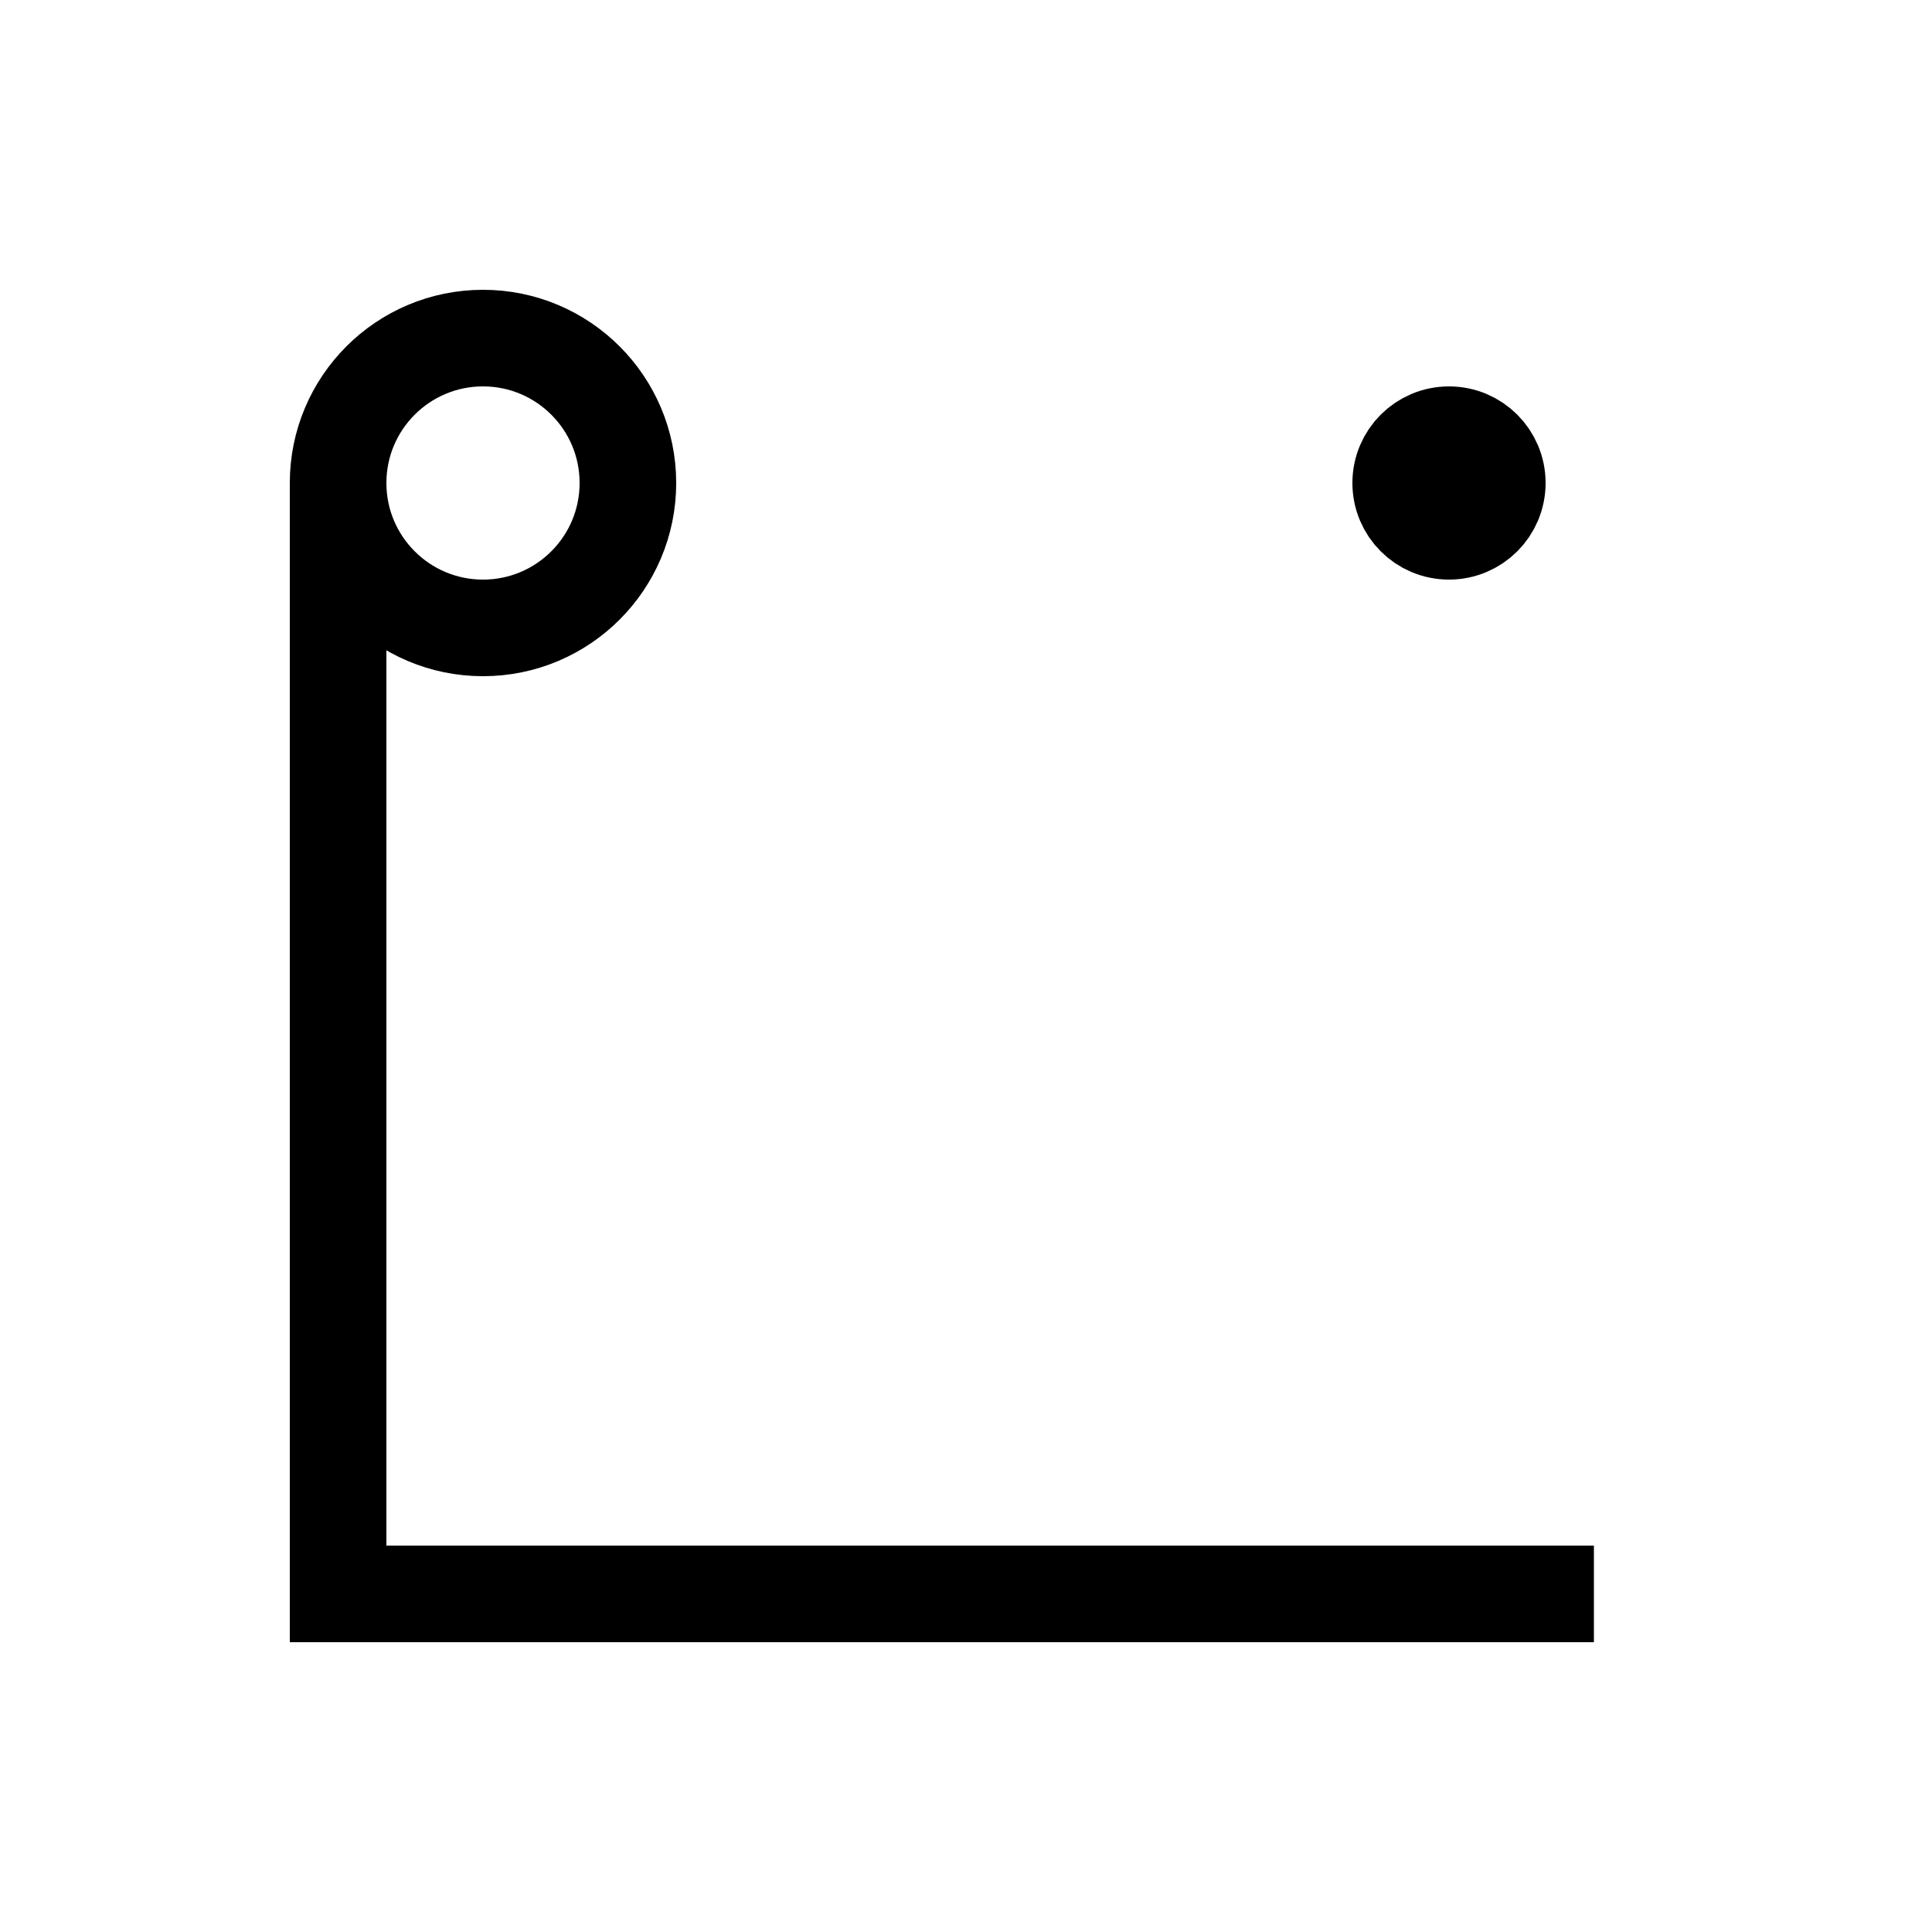
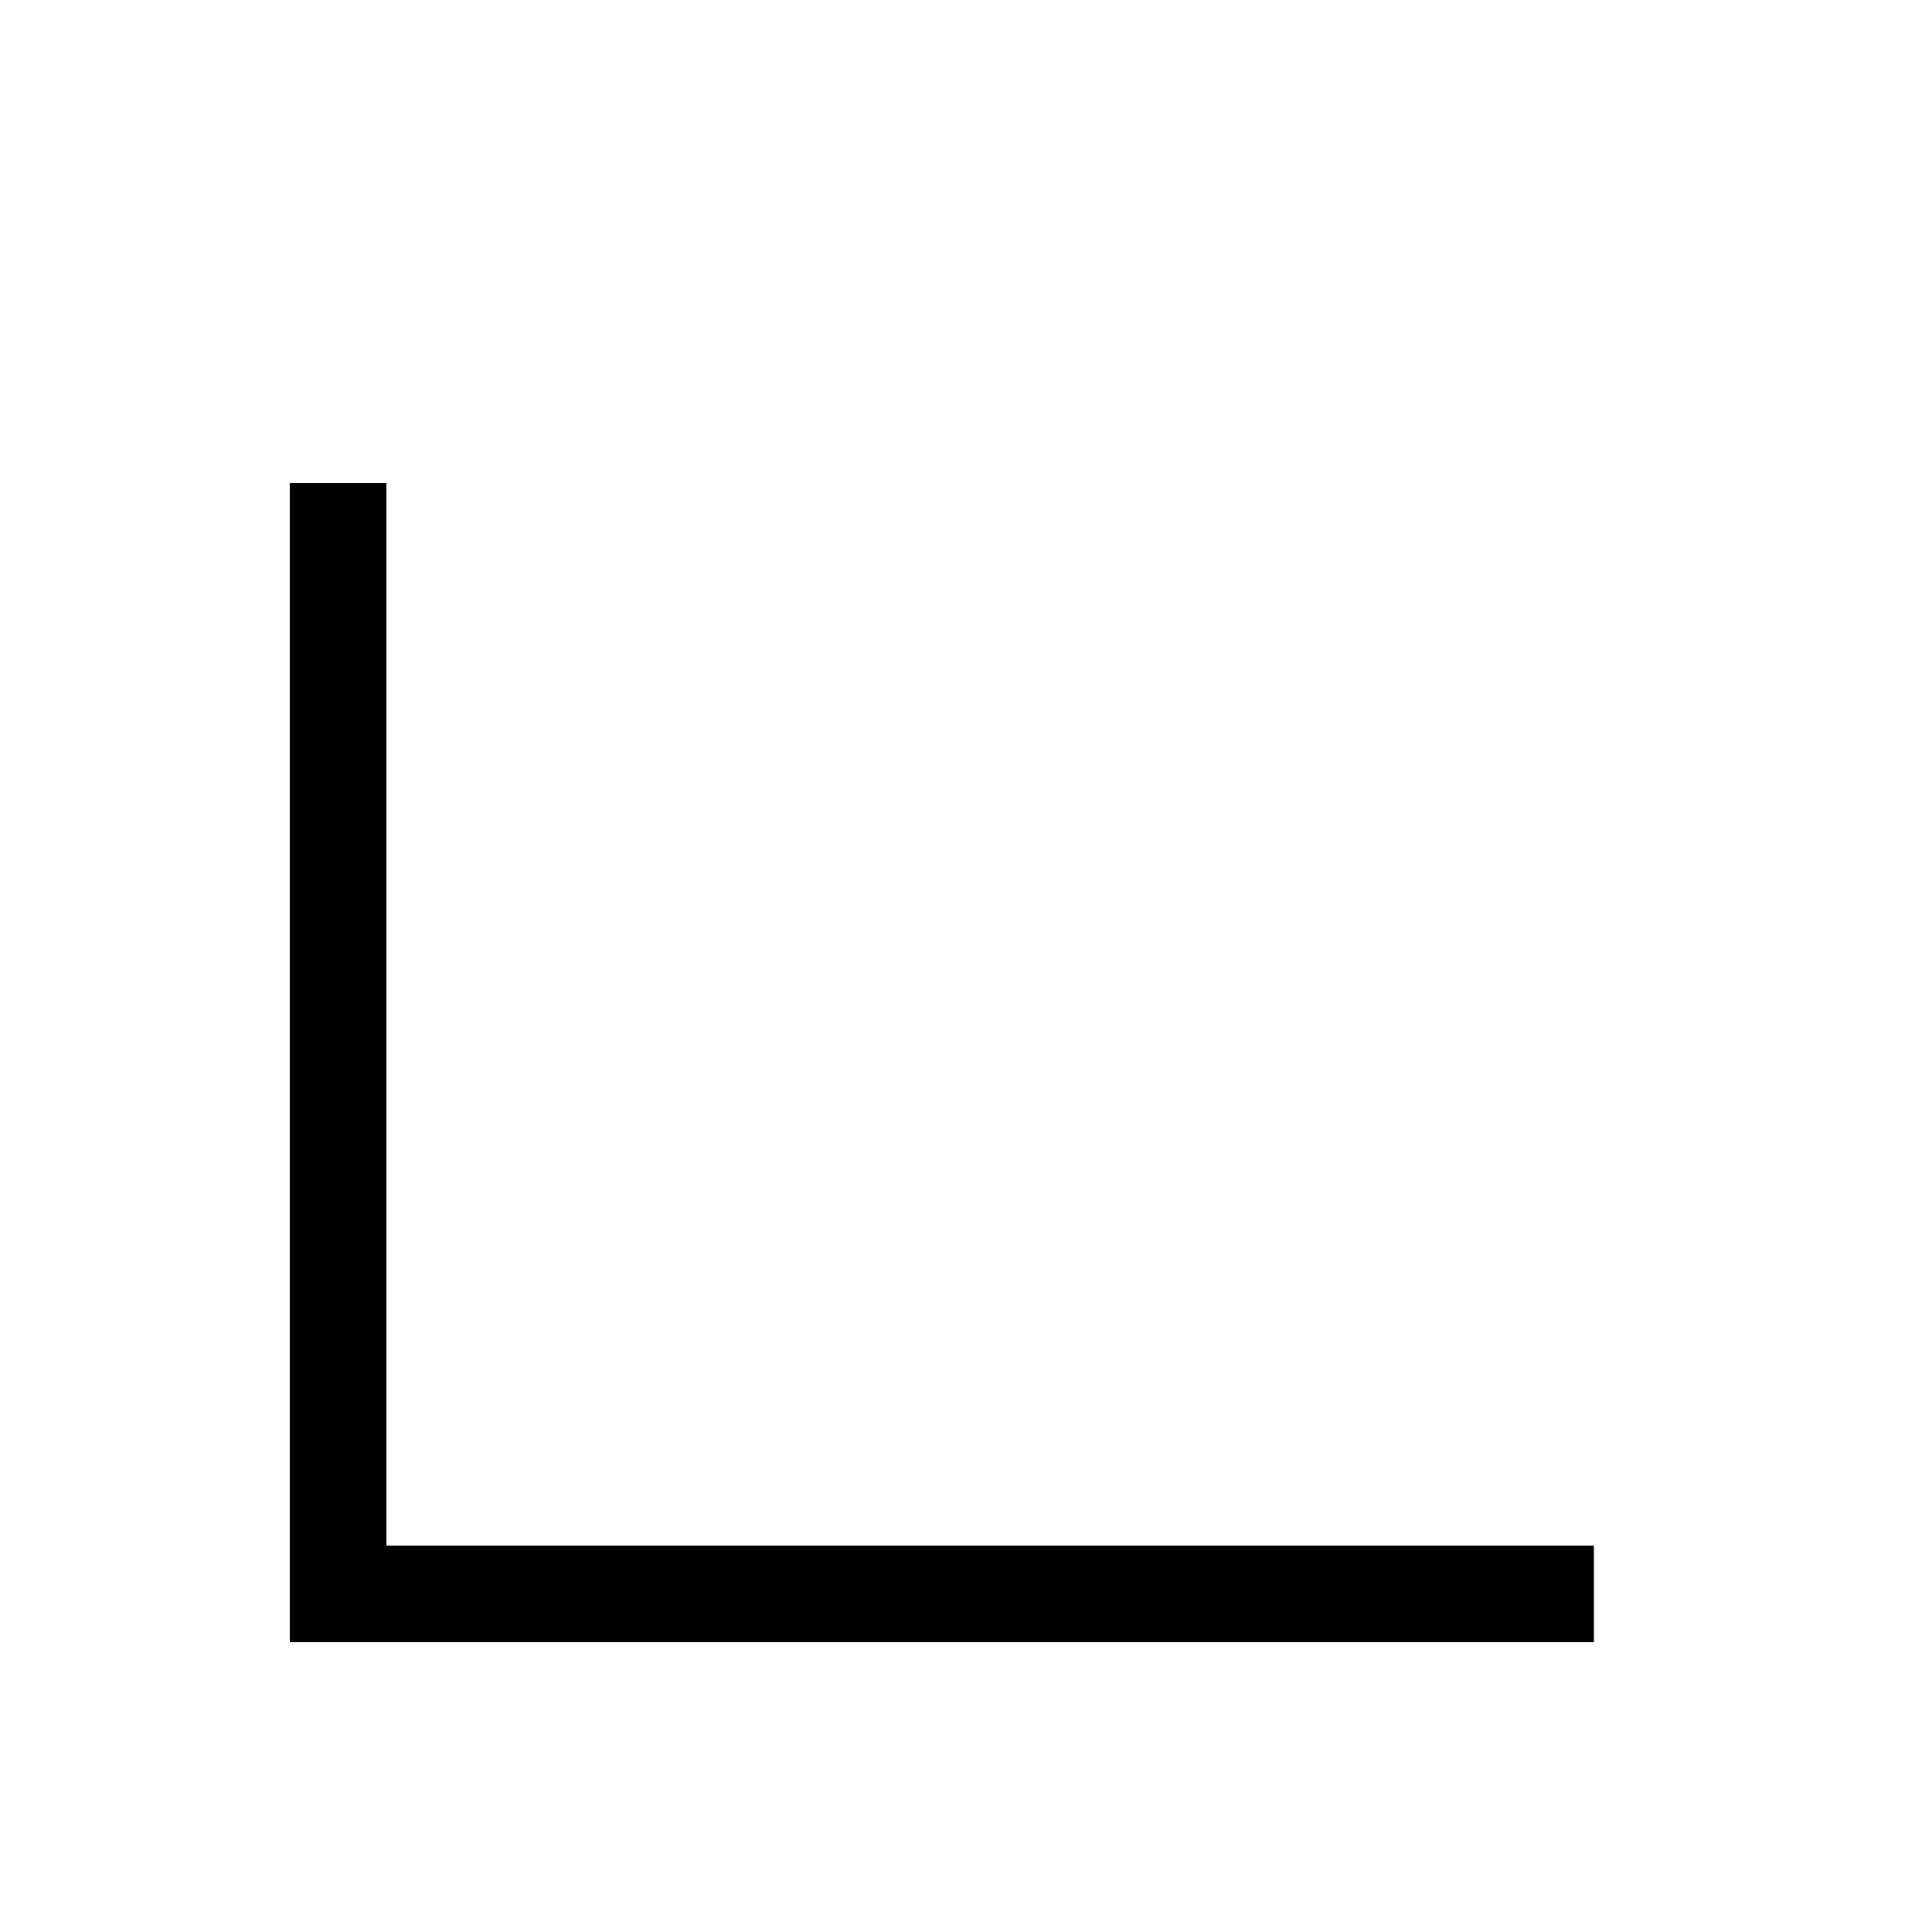
<svg xmlns="http://www.w3.org/2000/svg" width="200" height="200">
  <g stroke="black" stroke-width="10" fill="none">
-     <circle cy="50" cx="50" r="15" />
-     <circle cy="50" cx="150" r="5" />
    <path d="M35,50 V165 H165" />
  </g>
</svg>